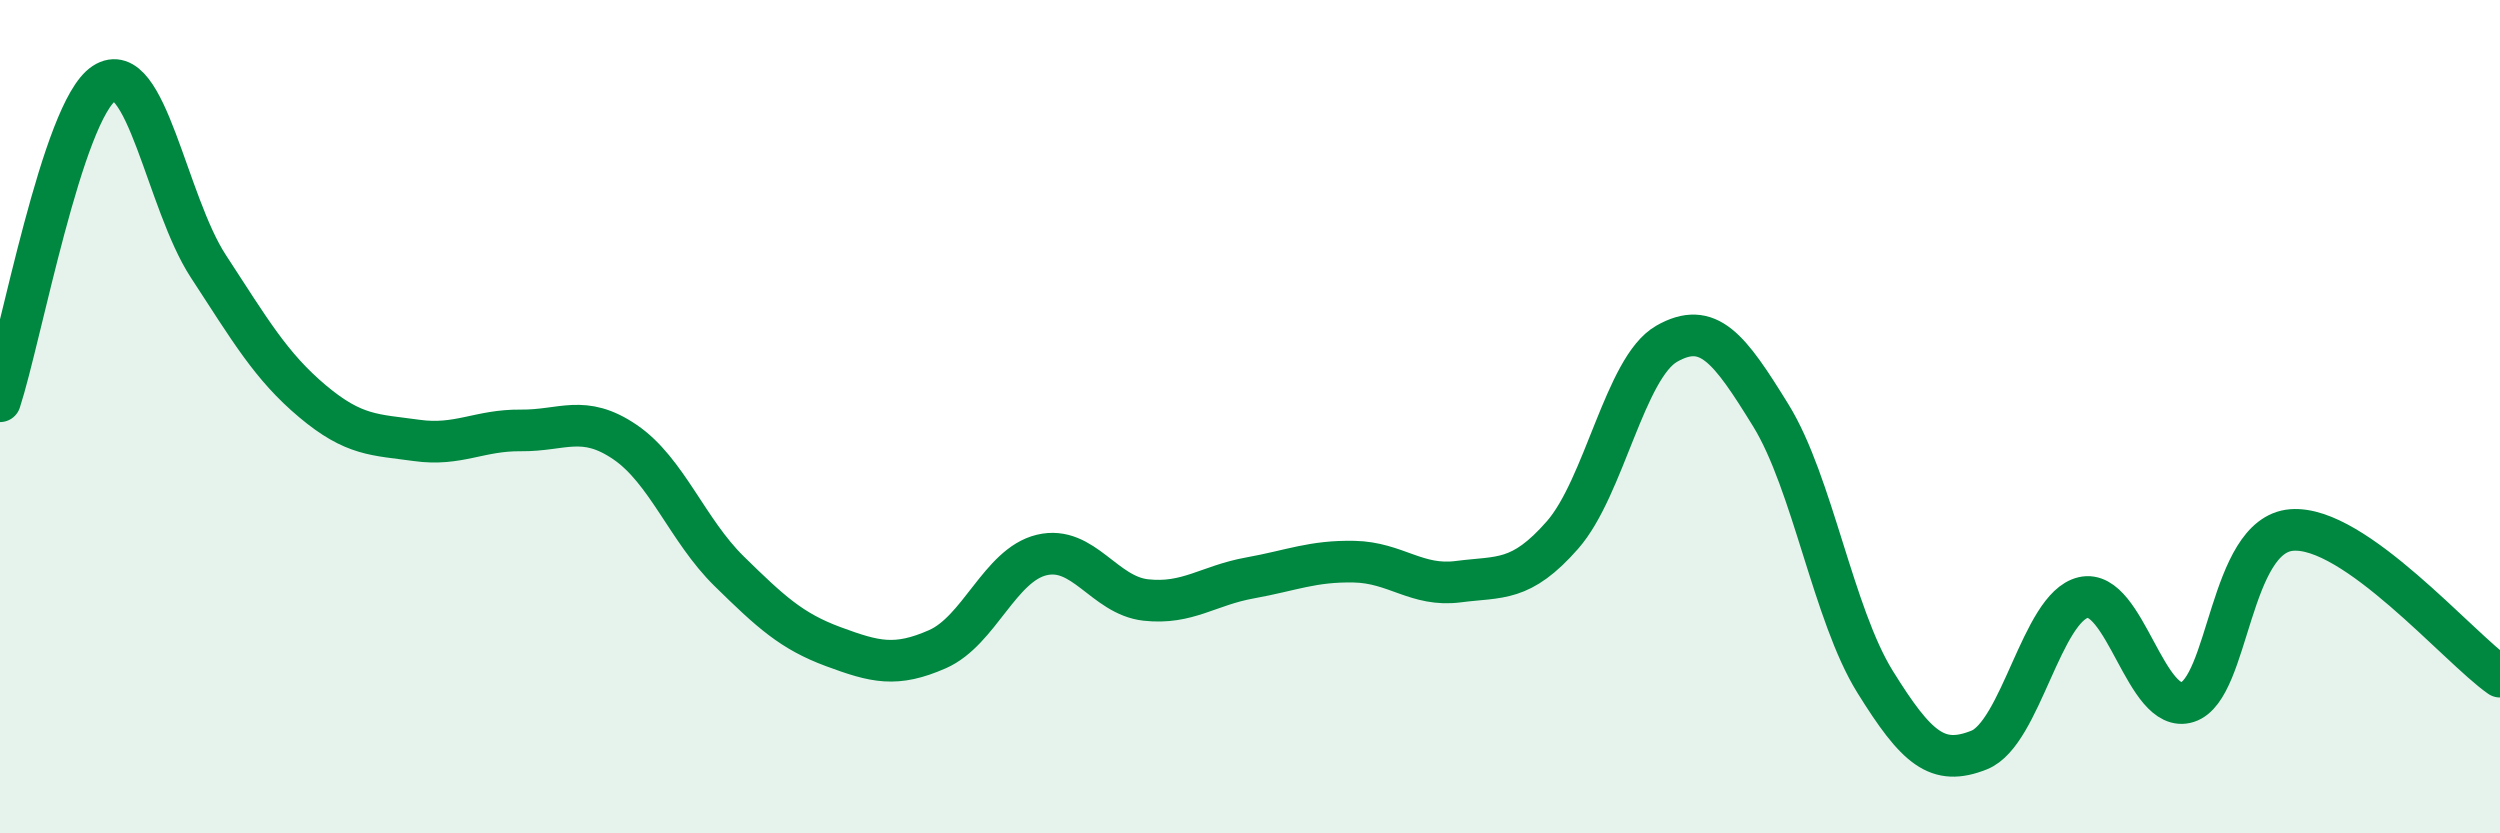
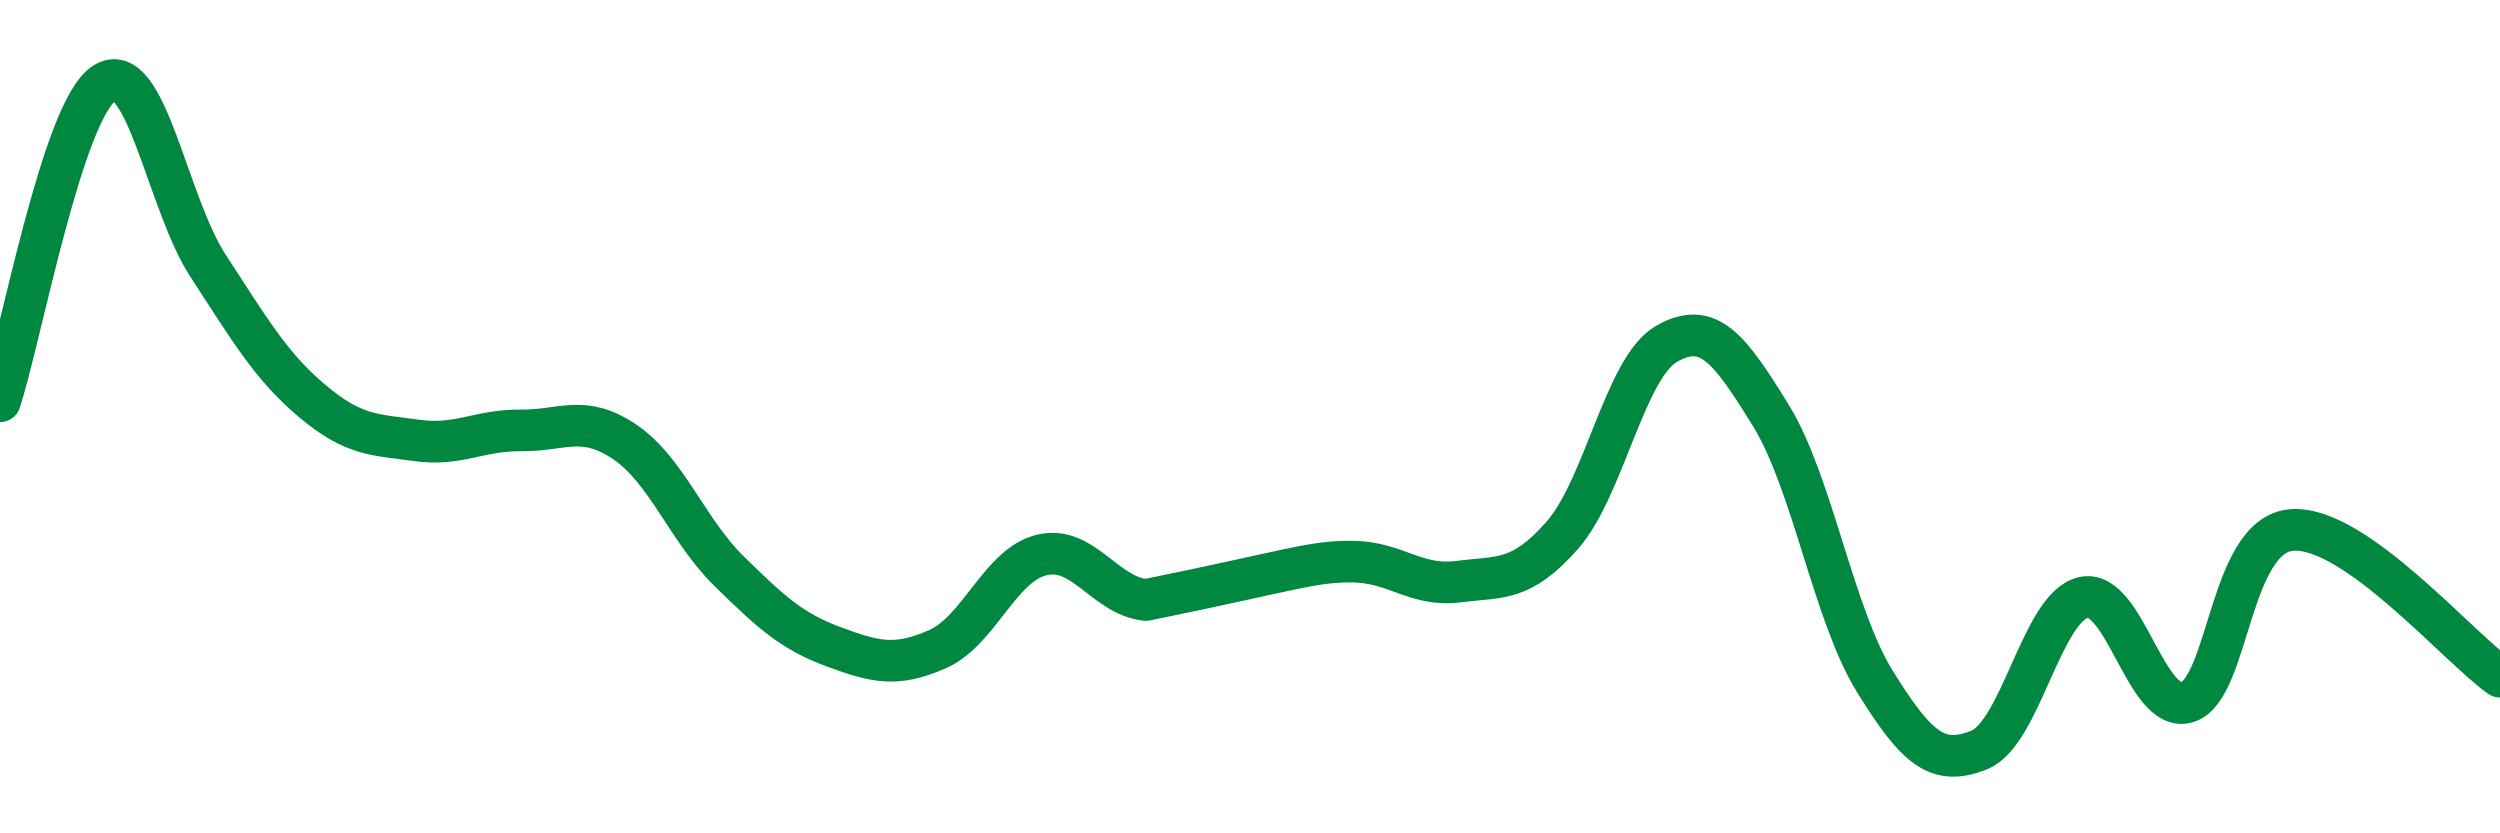
<svg xmlns="http://www.w3.org/2000/svg" width="60" height="20" viewBox="0 0 60 20">
-   <path d="M 0,9.63 C 0.5,8.1 1.5,2.65 2.5,2 C 3.5,1.35 4,4.86 5,6.39 C 6,7.92 6.5,8.79 7.5,9.63 C 8.5,10.47 9,10.43 10,10.57 C 11,10.71 11.5,10.32 12.5,10.33 C 13.5,10.34 14,9.93 15,10.61 C 16,11.29 16.5,12.73 17.5,13.71 C 18.5,14.69 19,15.15 20,15.52 C 21,15.89 21.5,16.02 22.5,15.58 C 23.5,15.14 24,13.56 25,13.32 C 26,13.08 26.5,14.29 27.5,14.4 C 28.5,14.51 29,14.05 30,13.87 C 31,13.69 31.5,13.46 32.5,13.48 C 33.5,13.5 34,14.09 35,13.96 C 36,13.83 36.5,13.98 37.5,12.84 C 38.5,11.7 39,8.82 40,8.25 C 41,7.68 41.5,8.35 42.5,9.97 C 43.5,11.59 44,14.75 45,16.36 C 46,17.97 46.5,18.4 47.5,18 C 48.5,17.6 49,14.57 50,14.34 C 51,14.11 51.5,17.17 52.5,16.85 C 53.5,16.53 53.5,12.84 55,12.72 C 56.5,12.6 59,15.54 60,16.24L60 20L0 20Z" fill="#008740" opacity="0.1" stroke-linecap="round" stroke-linejoin="round" />
-   <path d="M 0,9.63 C 0.5,8.1 1.5,2.65 2.5,2 C 3.5,1.35 4,4.86 5,6.39 C 6,7.92 6.5,8.79 7.5,9.63 C 8.5,10.47 9,10.43 10,10.57 C 11,10.71 11.5,10.32 12.5,10.33 C 13.5,10.34 14,9.93 15,10.61 C 16,11.29 16.5,12.73 17.5,13.71 C 18.5,14.69 19,15.15 20,15.52 C 21,15.89 21.5,16.02 22.5,15.58 C 23.5,15.14 24,13.56 25,13.32 C 26,13.08 26.5,14.29 27.5,14.4 C 28.5,14.51 29,14.05 30,13.87 C 31,13.69 31.5,13.46 32.5,13.48 C 33.5,13.5 34,14.09 35,13.96 C 36,13.83 36.5,13.98 37.5,12.84 C 38.5,11.7 39,8.82 40,8.25 C 41,7.68 41.5,8.35 42.5,9.97 C 43.5,11.59 44,14.75 45,16.36 C 46,17.97 46.5,18.4 47.5,18 C 48.5,17.6 49,14.57 50,14.34 C 51,14.11 51.5,17.17 52.5,16.85 C 53.5,16.53 53.5,12.84 55,12.72 C 56.5,12.6 59,15.54 60,16.24" stroke="#008740" stroke-width="1" fill="none" stroke-linecap="round" stroke-linejoin="round" />
+   <path d="M 0,9.63 C 0.5,8.1 1.5,2.65 2.5,2 C 3.5,1.35 4,4.86 5,6.39 C 6,7.92 6.5,8.79 7.5,9.63 C 8.5,10.47 9,10.43 10,10.57 C 11,10.71 11.5,10.32 12.5,10.33 C 13.5,10.34 14,9.93 15,10.61 C 16,11.29 16.5,12.73 17.5,13.71 C 18.5,14.69 19,15.15 20,15.52 C 21,15.89 21.5,16.02 22.5,15.58 C 23.5,15.14 24,13.56 25,13.32 C 26,13.08 26.5,14.29 27.5,14.4 C 31,13.69 31.5,13.46 32.5,13.48 C 33.5,13.5 34,14.09 35,13.96 C 36,13.83 36.5,13.98 37.5,12.84 C 38.5,11.7 39,8.82 40,8.25 C 41,7.68 41.5,8.35 42.5,9.97 C 43.5,11.59 44,14.75 45,16.36 C 46,17.97 46.5,18.4 47.5,18 C 48.5,17.6 49,14.57 50,14.34 C 51,14.11 51.5,17.17 52.5,16.85 C 53.5,16.53 53.5,12.84 55,12.72 C 56.5,12.6 59,15.54 60,16.24" stroke="#008740" stroke-width="1" fill="none" stroke-linecap="round" stroke-linejoin="round" />
</svg>